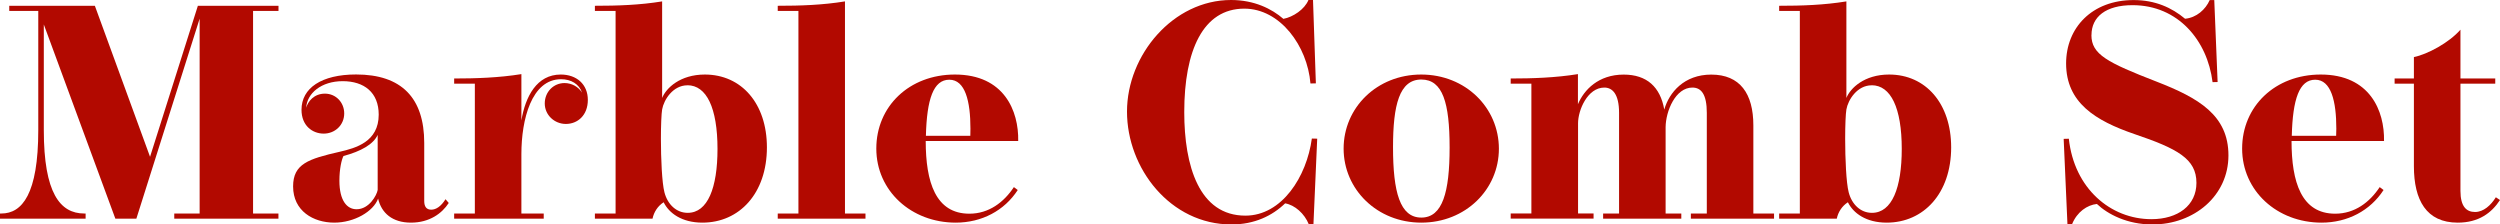
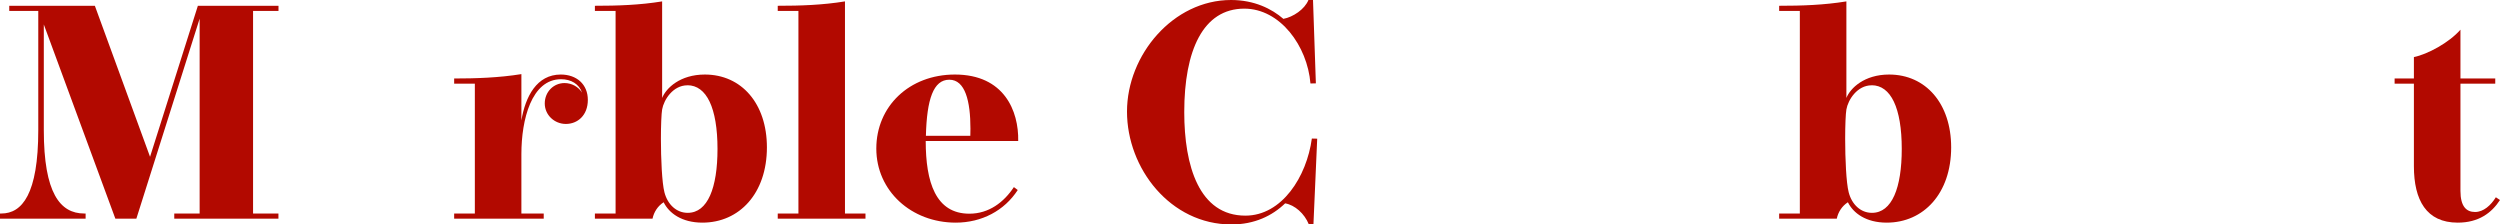
<svg xmlns="http://www.w3.org/2000/svg" id="_レイヤー_2" viewBox="0 0 410.87 36.89">
  <defs>
    <style>.cls-1{fill:#b20900;stroke-width:0px;}</style>
  </defs>
  <g id="txt">
    <path class="cls-1" d="m45.76,1.8h-4.17v33.29h4.17v.85h-17.12v-.85h4.17V3.07l-10.4,32.87h-3.45L7.2,4.02v17.35c0,10.35,2.67,13.72,6.65,13.72h.22v.85H0v-.85h.22c3.4,0,6.07-3.17,6.07-13.72V1.8H1.52v-.85h14.07l9.07,24.82L32.52.95h13.25v.85Z" />
-     <path class="cls-1" d="m73.74,33.37c-1.1,1.7-3.15,3.22-6.2,3.22s-4.85-1.57-5.4-3.95c-.77,2.12-3.92,3.95-7.2,3.95-3.45,0-6.77-1.92-6.77-5.95,0-3.7,2.5-4.52,7.67-5.7,2.6-.6,6.4-1.62,6.4-6.1,0-3.65-2.4-5.5-5.92-5.5s-5.87,2-6,4.37c.28-1.02,1.28-2.32,3.08-2.32s3.17,1.45,3.17,3.25c0,1.92-1.52,3.32-3.37,3.32s-3.65-1.3-3.65-3.92c0-3.57,3.3-5.8,8.97-5.8,7.47,0,11.2,3.85,11.2,11.25v9.55c0,.9.35,1.42,1.15,1.42s1.62-.55,2.35-1.72l.53.62Zm-11.67-11.2c-.7,1.55-2.75,2.7-5.62,3.47-.3.55-.67,2.1-.67,4.05,0,3.3,1.25,4.7,2.82,4.7,2.07,0,3.32-2.3,3.47-3.17v-9.05Z" />
    <path class="cls-1" d="m93,20.37c-1.88,0-3.47-1.47-3.47-3.37s1.45-3.35,3.25-3.35c1.17,0,2.27.6,2.88,1.57-.5-1.42-1.8-2.2-3.45-2.2-4.87,0-6.52,6.65-6.52,12.3v9.77h3.67v.85h-14.72v-.85h3.4V13.75h-3.4v-.85c3.52,0,7.35-.12,11.05-.72v7.62c.65-3.92,2.52-7.55,6.47-7.55,2.62,0,4.45,1.62,4.45,4.17s-1.7,3.95-3.6,3.95Z" />
    <path class="cls-1" d="m126.04,24.22c0,7.55-4.52,12.37-10.6,12.37-3.4,0-5.5-1.57-6.37-3.35-.97.62-1.6,1.6-1.83,2.7h-9.47v-.85h3.4V1.8h-3.4v-.85c3.75,0,7.35-.12,11.05-.72v15.87c.65-1.62,2.95-3.85,7.02-3.85,6.02,0,10.2,4.77,10.2,11.97Zm-13.07-10.2c-2.37,0-3.87,2.37-4.15,3.97-.12.72-.2,2.62-.2,4.82,0,3.27.17,7.22.58,8.8.52,2,1.97,3.37,3.82,3.37,3.3,0,4.9-4.12,4.9-10.5,0-6.75-1.8-10.47-4.95-10.47Z" />
    <path class="cls-1" d="m138.87,35.09h3.37v.85h-14.42v-.85h3.4V1.8h-3.4v-.85c3.75,0,7.35-.12,11.05-.72v34.87Z" />
    <path class="cls-1" d="m167.27,31.22c-2.2,3.4-5.92,5.37-10.2,5.37-7.3,0-13.05-5.22-13.05-12.17s5.42-12.17,12.92-12.17c8.1,0,10.5,6,10.4,10.92h-15.2c0,6.75,1.62,11.95,7.17,11.95,3.22,0,5.67-1.88,7.32-4.37l.62.47Zm-7.8-8.9c0-.4.02-.8.02-1.17,0-4.5-.85-8.05-3.47-8.05s-3.7,3.2-3.85,9.22h7.3Z" />
    <path class="cls-1" d="m215.37,13.72c-.5-6.15-4.97-12.3-10.87-12.3-6.8,0-9.87,6.9-9.87,17,0,8.87,2.45,17.02,10.05,17.02,6,0,10.07-6.4,10.92-12.67l.88.02-.62,14.1h-.75c-.72-1.8-2.32-3.2-3.9-3.47-2.12,2.05-5.05,3.47-8.82,3.47-10.05,0-17.17-9.22-17.17-18.55S192.82,0,202.32,0c3.82,0,6.7,1.45,8.6,3.1,1.6-.3,3.5-1.57,4.12-3.1h.75l.47,13.7-.9.02Z" />
-     <path class="cls-1" d="m246.34,24.44c0,6.72-5.5,12.15-12.75,12.15s-12.77-5.45-12.77-12.17,5.47-12.17,12.75-12.17,12.77,5.45,12.77,12.2Zm-12.75-11.37c-3.6,0-4.65,4.17-4.65,11.12,0,7.4,1.15,11.57,4.65,11.57s4.65-4.2,4.65-11.52-1.12-11.17-4.65-11.17Z" />
-     <path class="cls-1" d="m288.16,35.09h3.4v.85h-13.67v-.85h2.62v-16.55c0-3.02-.9-4.15-2.37-4.15-2.77,0-4.37,3.85-4.4,6.5v14.2h2.58v.85h-12.85v-.85h2.62v-16.55c0-3.07-1.08-4.15-2.42-4.15-2.75,0-4.32,3.7-4.32,5.87v14.82h2.55v.85h-13.62v-.85h3.4V13.75h-3.4v-.85c3.52,0,7.35-.12,11.05-.72v4.95c1-2.37,3.37-4.87,7.52-4.87,3.82,0,6.02,2.05,6.67,5.75.8-2.82,3.27-5.75,7.72-5.75,4.72,0,6.92,3.12,6.92,8.35v14.5Z" />
    <path class="cls-1" d="m320.67,24.22c0,7.55-4.52,12.37-10.6,12.37-3.4,0-5.5-1.57-6.37-3.35-.97.62-1.6,1.6-1.83,2.7h-9.47v-.85h3.4V1.8h-3.4v-.85c3.75,0,7.35-.12,11.05-.72v15.87c.65-1.62,2.95-3.85,7.02-3.85,6.02,0,10.2,4.77,10.2,11.97Zm-13.07-10.2c-2.37,0-3.87,2.37-4.15,3.97-.12.72-.2,2.62-.2,4.82,0,3.27.17,7.22.58,8.8.52,2,1.97,3.37,3.82,3.37,3.3,0,4.9-4.12,4.9-10.5,0-6.75-1.8-10.47-4.95-10.47Z" />
-     <path class="cls-1" d="m343.72,5.77c0,3.17,2.6,4.5,10.72,7.65,6.87,2.67,11.8,5.5,11.8,12.12s-5.62,11.35-12.5,11.35c-4.12,0-7.32-1.67-9.12-3.37-1.6.17-3.25,1.3-4.07,3.3h-.77l-.62-14,.85-.02c.88,8.17,6.85,13.22,13.57,13.22,4.35,0,7.4-2.25,7.4-5.97,0-3.95-3.12-5.62-10.2-8.02-6.42-2.2-11.22-5.17-11.22-11.6,0-5.87,4.25-10.42,11.1-10.42,3.55,0,6.27,1.25,8.45,3.07,1.85-.17,3.37-1.5,4.05-3.07h.75l.55,13.47-.83.02c-.85-6.85-5.67-12.65-13.15-12.65-4.4,0-6.75,1.92-6.75,4.92Z" />
-     <path class="cls-1" d="m391.74,31.22c-2.2,3.4-5.92,5.37-10.2,5.37-7.3,0-13.05-5.22-13.05-12.17s5.42-12.17,12.92-12.17c8.1,0,10.5,6,10.4,10.92h-15.2c0,6.75,1.62,11.95,7.17,11.95,3.22,0,5.67-1.88,7.32-4.37l.62.47Zm-7.8-8.9c0-.4.03-.8.03-1.17,0-4.5-.85-8.05-3.47-8.05s-3.7,3.2-3.85,9.22h7.3Z" />
    <path class="cls-1" d="m410.87,32.87c-1.38,2.12-3.5,3.72-6.95,3.72-5.15,0-7.2-3.7-7.2-9.27v-13.57h-3.17v-.85h3.17v-3.52c2.22-.45,5.77-2.35,7.65-4.5v8.02h5.72v.85h-5.72v17.62c0,2.6,1,3.47,2.4,3.47s2.6-1.1,3.42-2.42l.67.45Z" />
  </g>
</svg>